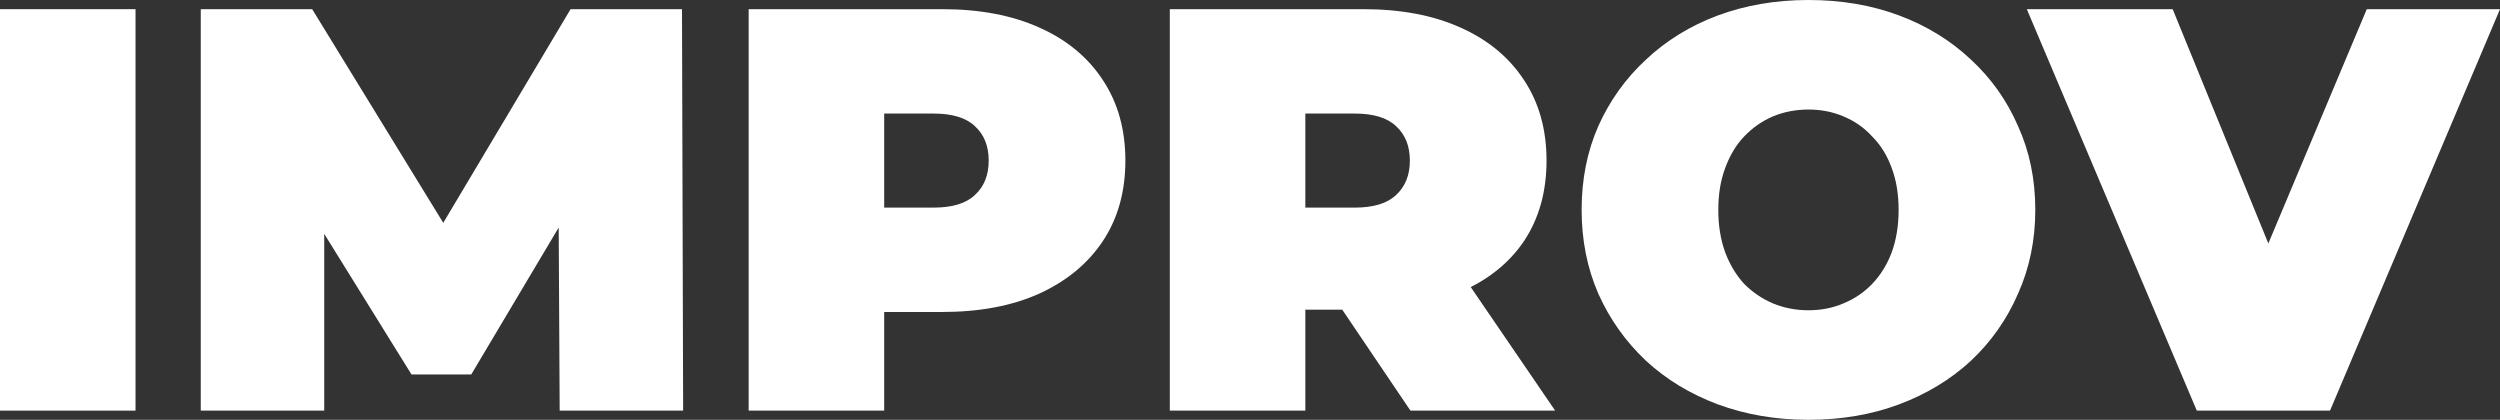
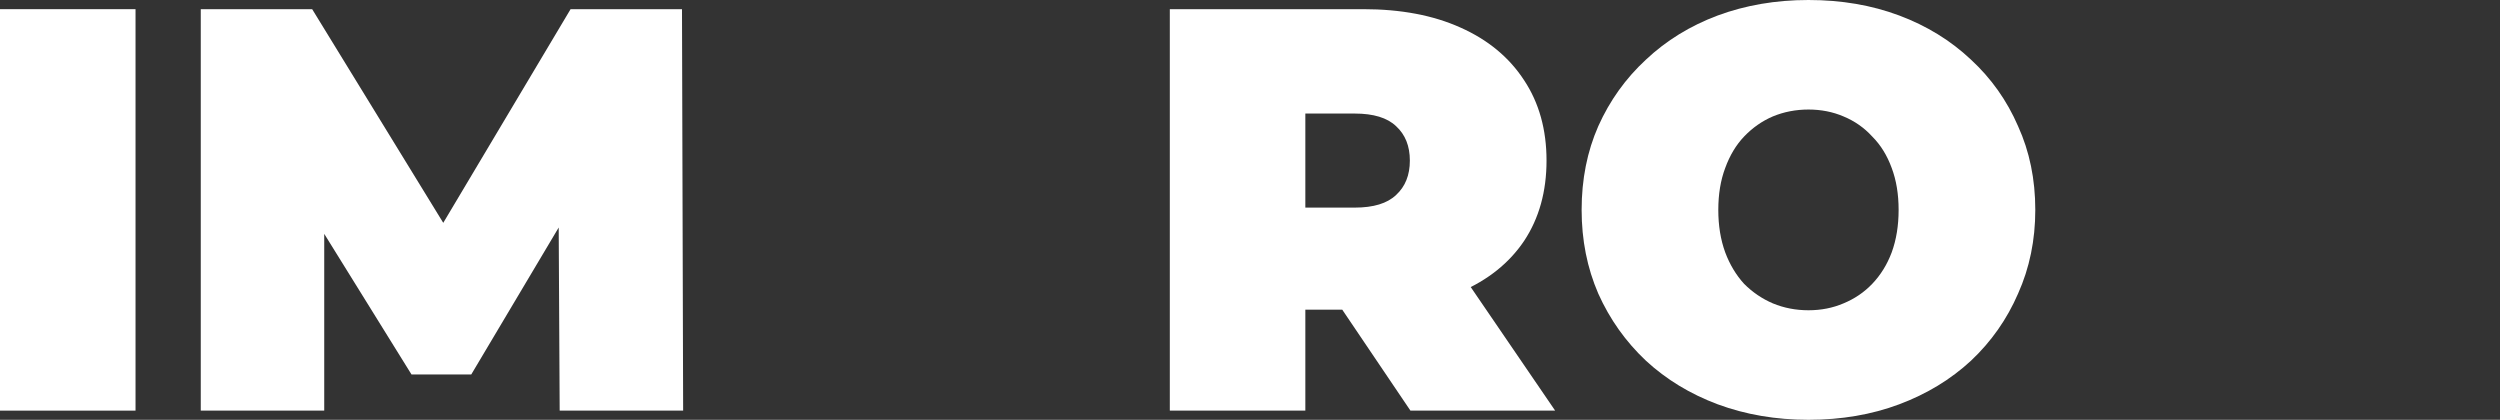
<svg xmlns="http://www.w3.org/2000/svg" width="399" height="67" viewBox="0 0 399 67" fill="none">
  <rect x="0" y="0" width="399" height="67" fill="#333333" stroke="none" />
  <path d="M0 65.535V1.464H21.63V65.535H0Z" fill="white" />
  <path d="M32.042 65.535V1.464H49.822L75.485 43.294H66.136L91.065 1.464H108.846L109.029 65.535H89.324L89.141 31.12H92.257L75.21 59.769H65.678L47.898 31.12H51.747V65.535H32.042Z" fill="white" />
-   <path d="M119.486 65.535V1.464H150.373C156.361 1.464 161.524 2.441 165.862 4.393C170.261 6.346 173.652 9.153 176.035 12.814C178.418 16.414 179.61 20.686 179.61 25.628C179.61 30.571 178.418 34.842 176.035 38.443C173.652 42.043 170.261 44.85 165.862 46.863C161.524 48.816 156.361 49.792 150.373 49.792H131.493L141.116 40.548V65.535H119.486ZM141.116 42.928L131.493 33.134H148.998C151.992 33.134 154.192 32.463 155.597 31.12C157.063 29.778 157.797 27.947 157.797 25.628C157.797 23.31 157.063 21.479 155.597 20.137C154.192 18.794 151.992 18.123 148.998 18.123H131.493L141.116 8.329V42.928Z" fill="white" />
  <path d="M186.703 65.535V1.464H217.59C223.577 1.464 228.741 2.441 233.079 4.393C237.478 6.346 240.869 9.153 243.252 12.814C245.635 16.414 246.826 20.686 246.826 25.628C246.826 30.571 245.635 34.842 243.252 38.443C240.869 41.982 237.478 44.697 233.079 46.589C228.741 48.48 223.577 49.426 217.59 49.426H198.71L208.333 40.548V65.535H186.703ZM225.105 65.535L209.341 42.195H232.254L248.201 65.535H225.105ZM208.333 42.928L198.71 33.134H216.215C219.209 33.134 221.408 32.463 222.814 31.12C224.28 29.778 225.013 27.947 225.013 25.628C225.013 23.31 224.28 21.479 222.814 20.137C221.408 18.794 219.209 18.123 216.215 18.123H198.71L208.333 8.329V42.928Z" fill="white" />
  <path d="M288.63 67C283.436 67 278.609 66.176 274.149 64.529C269.75 62.881 265.931 60.562 262.693 57.572C259.454 54.521 256.919 50.952 255.086 46.863C253.314 42.775 252.428 38.321 252.428 33.5C252.428 28.618 253.314 24.164 255.086 20.137C256.919 16.048 259.454 12.509 262.693 9.519C265.931 6.468 269.75 4.119 274.149 2.471C278.609 0.824 283.436 0 288.63 0C293.885 0 298.712 0.824 303.111 2.471C307.51 4.119 311.329 6.468 314.567 9.519C317.806 12.509 320.311 16.048 322.083 20.137C323.916 24.164 324.832 28.618 324.832 33.5C324.832 38.321 323.916 42.775 322.083 46.863C320.311 50.952 317.806 54.521 314.567 57.572C311.329 60.562 307.51 62.881 303.111 64.529C298.712 66.176 293.885 67 288.63 67ZM288.63 49.518C290.646 49.518 292.51 49.152 294.221 48.419C295.993 47.687 297.52 46.65 298.803 45.307C300.147 43.904 301.186 42.226 301.919 40.273C302.653 38.26 303.019 36.002 303.019 33.5C303.019 30.998 302.653 28.771 301.919 26.818C301.186 24.805 300.147 23.127 298.803 21.784C297.52 20.381 295.993 19.313 294.221 18.581C292.51 17.848 290.646 17.482 288.63 17.482C286.614 17.482 284.719 17.848 282.948 18.581C281.237 19.313 279.709 20.381 278.365 21.784C277.082 23.127 276.074 24.805 275.341 26.818C274.607 28.771 274.241 30.998 274.241 33.5C274.241 36.002 274.607 38.26 275.341 40.273C276.074 42.226 277.082 43.904 278.365 45.307C279.709 46.65 281.237 47.687 282.948 48.419C284.719 49.152 286.614 49.518 288.63 49.518Z" fill="white" />
-   <path d="M350.608 65.535L323.48 1.464H346.759L368.847 55.559H355.008L377.737 1.464H399L371.871 65.535H350.608Z" fill="white" />
</svg>